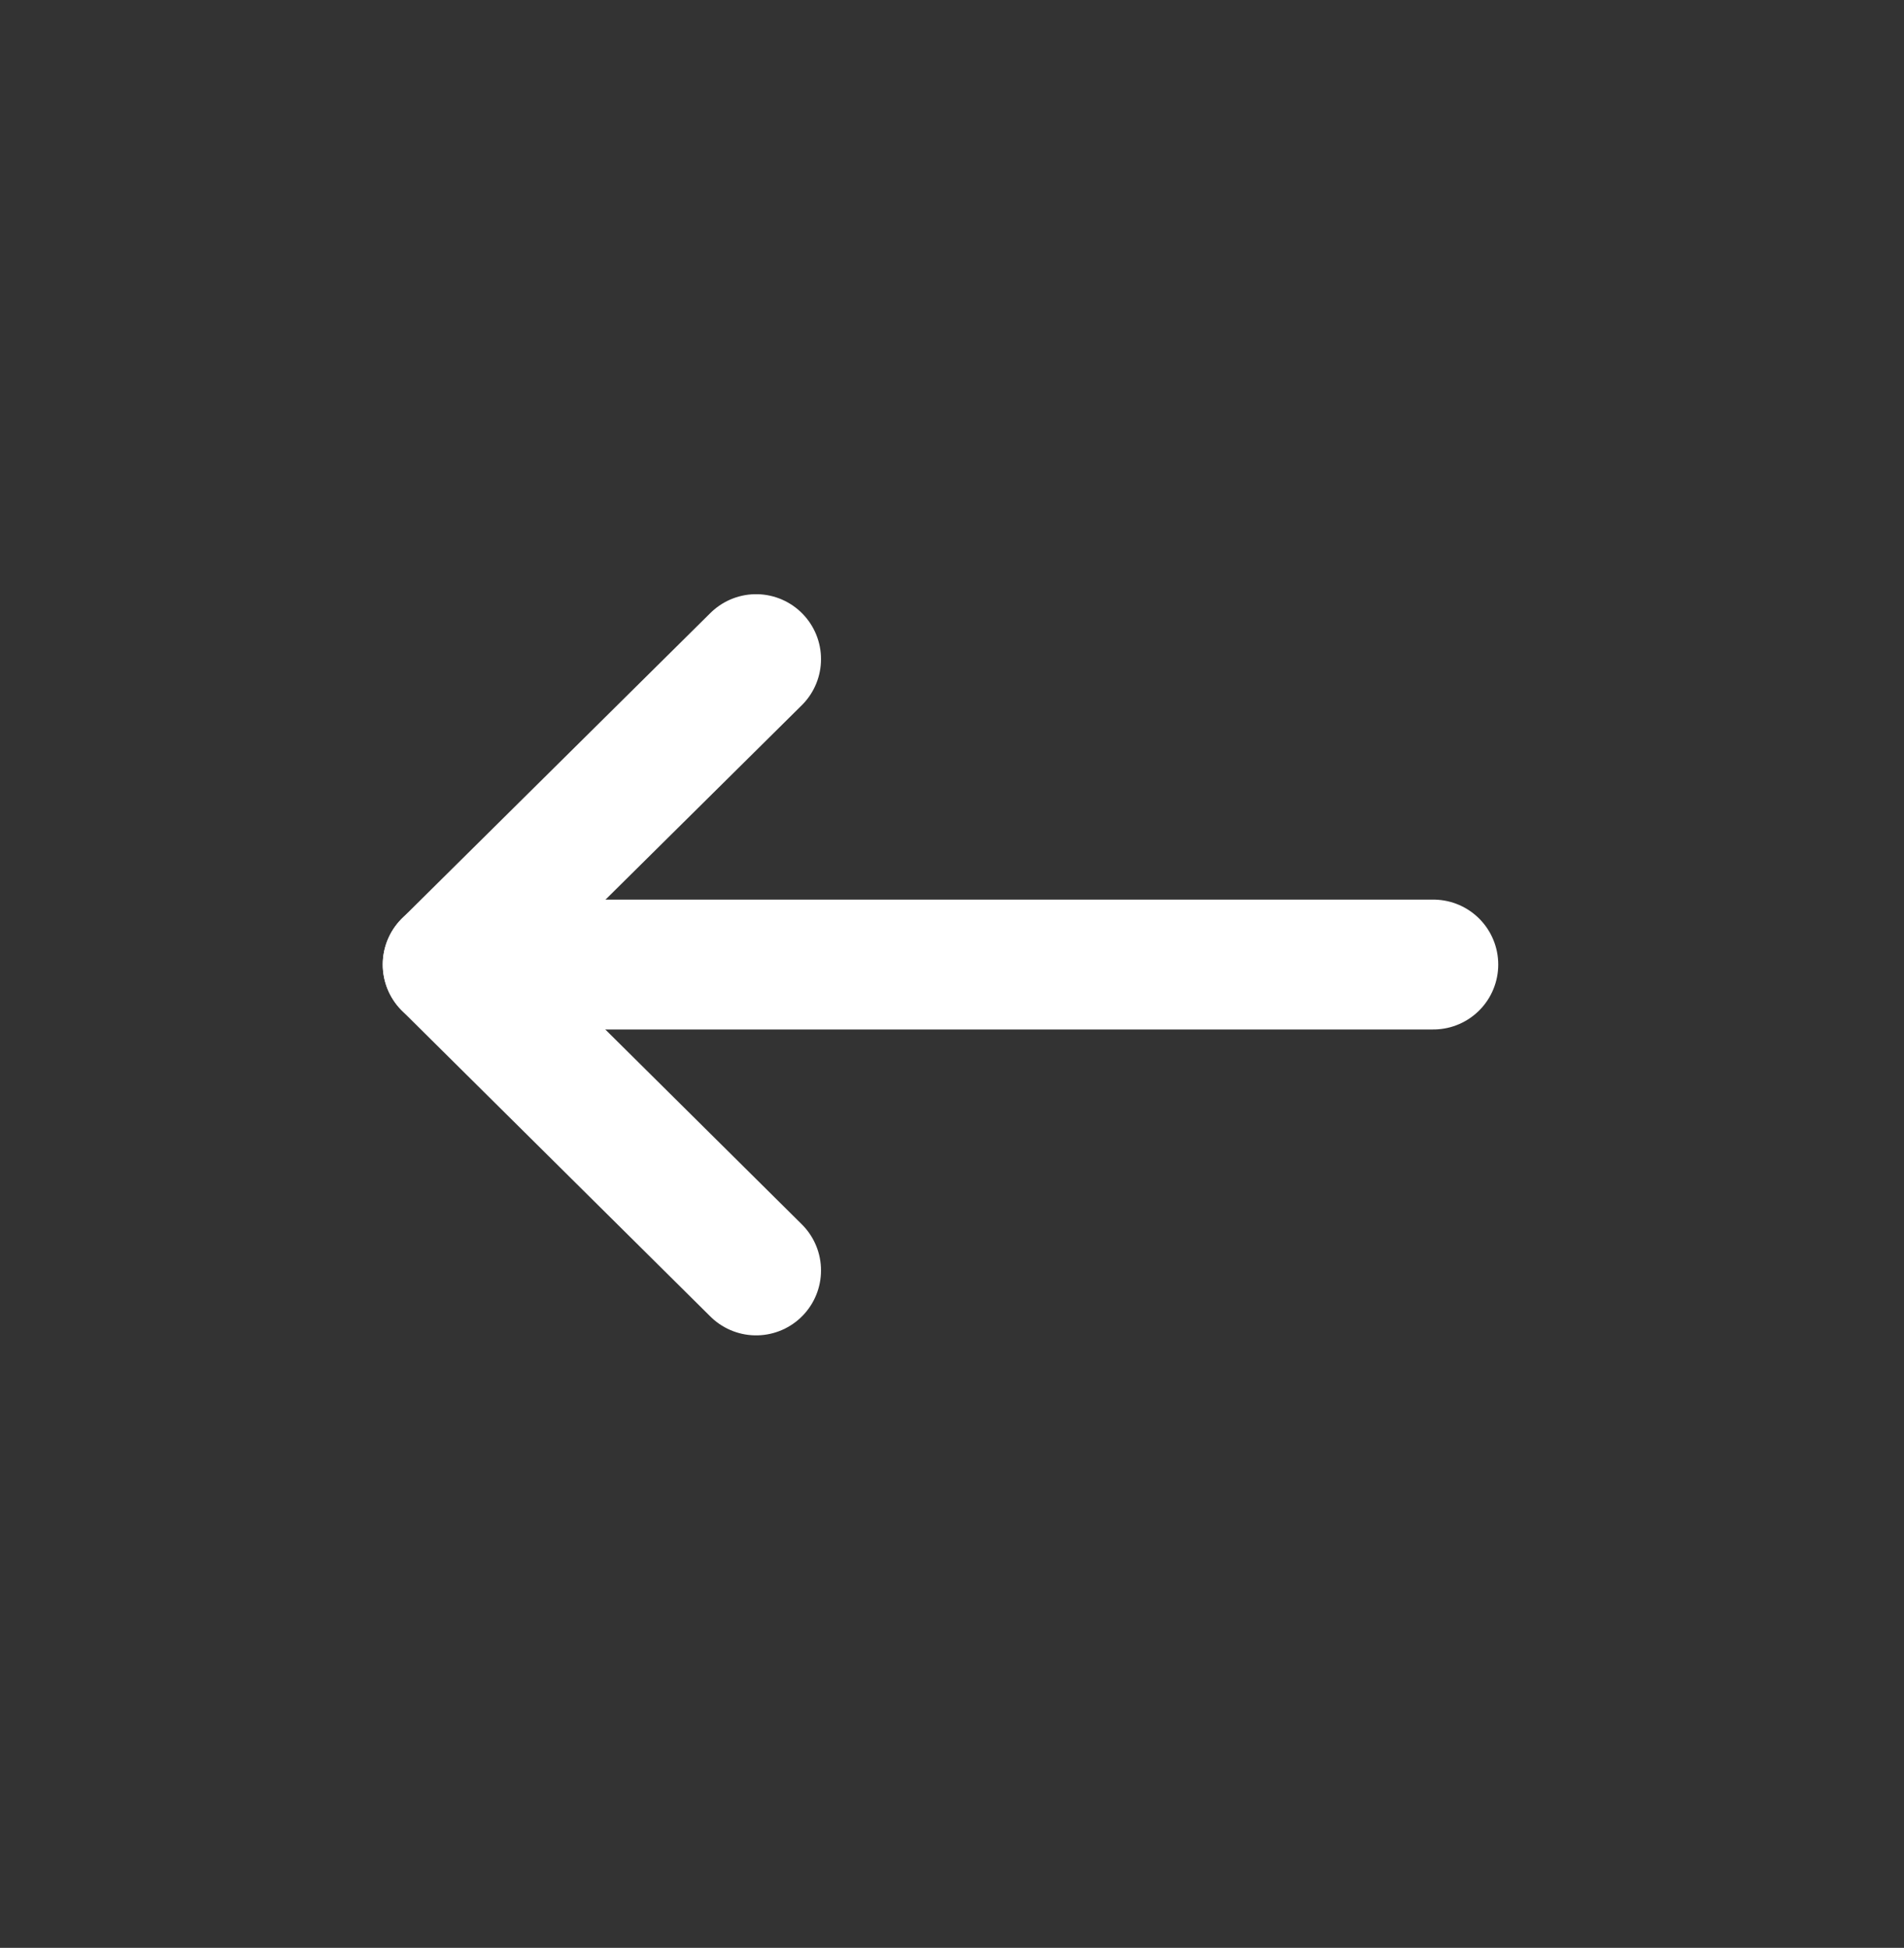
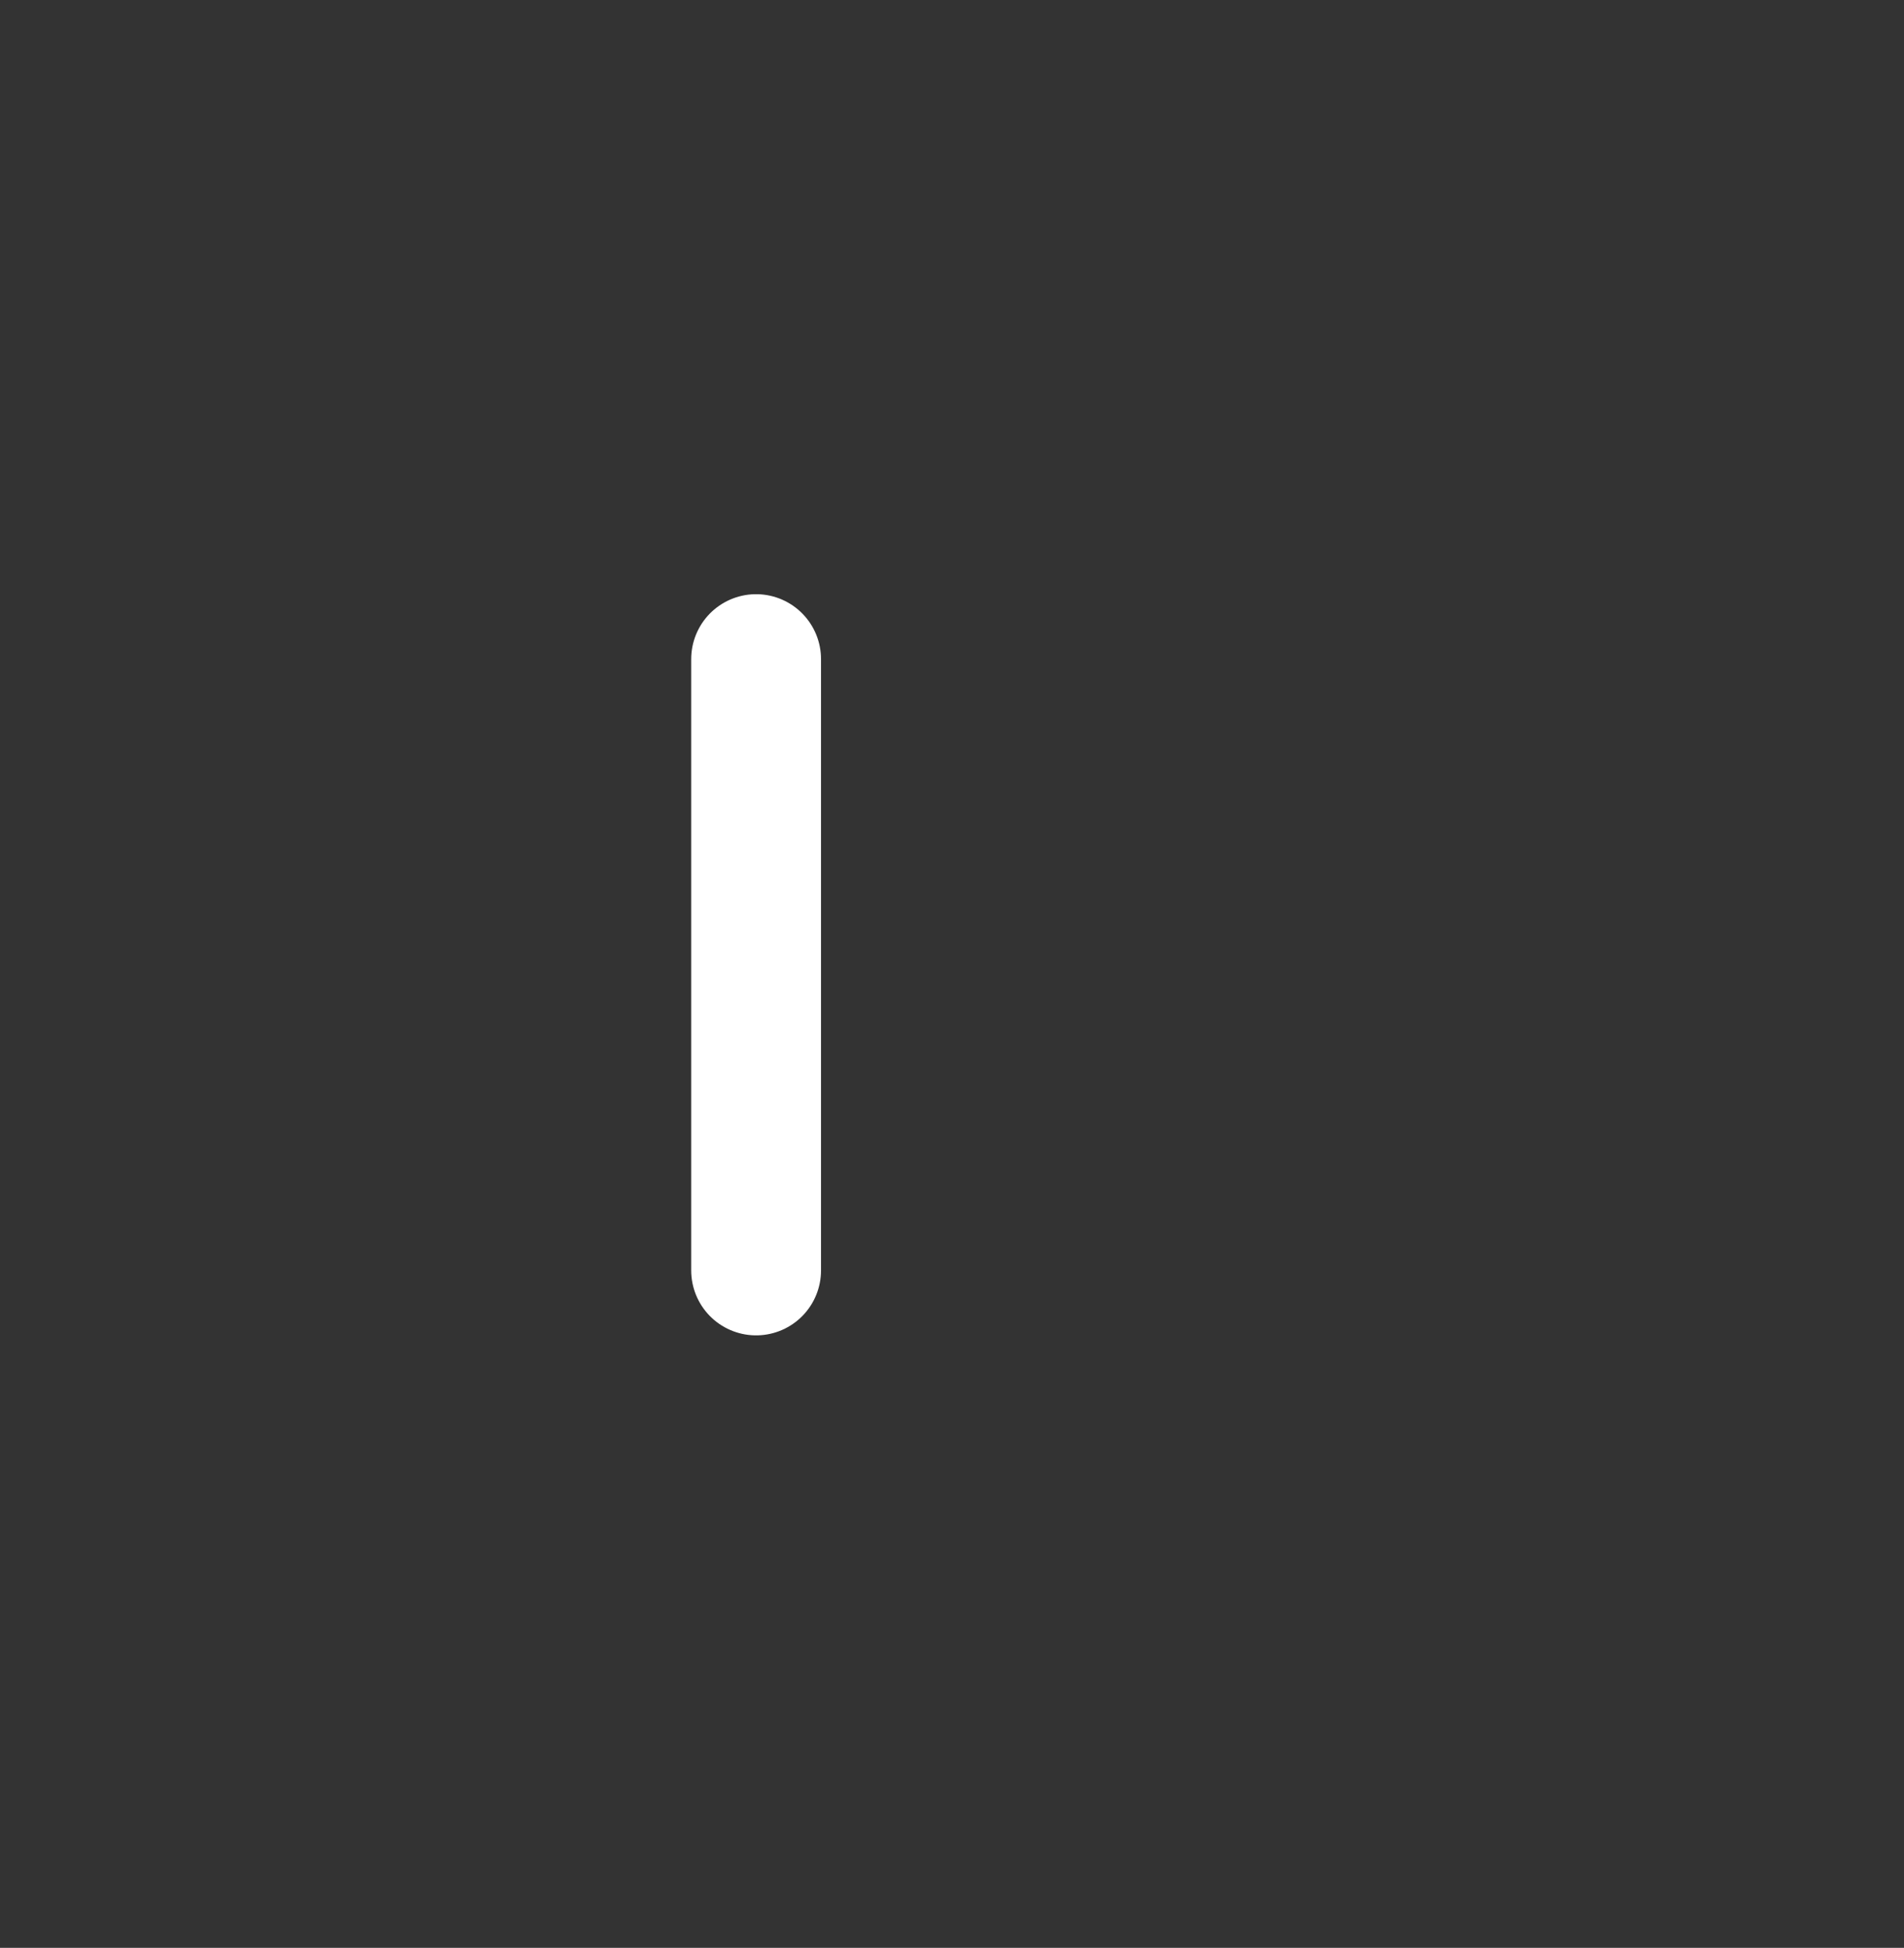
<svg xmlns="http://www.w3.org/2000/svg" width="44" height="45" viewBox="0 0 44 45" fill="none">
  <rect x="0" y="0" width="44" height="45" fill="#333333" stroke="none" />
  <g id="icon">
    <g id="Group 2699">
-       <path id="Vector" d="M17.473 15.227L10.345 22.284L17.473 29.35" stroke="white" stroke-width="3" stroke-linecap="round" stroke-linejoin="round" />
-       <path id="Vector_2" d="M33.123 22.283H10.345" stroke="white" stroke-width="3" stroke-linecap="round" stroke-linejoin="round" />
+       <path id="Vector" d="M17.473 15.227L17.473 29.35" stroke="white" stroke-width="3" stroke-linecap="round" stroke-linejoin="round" />
    </g>
  </g>
</svg>